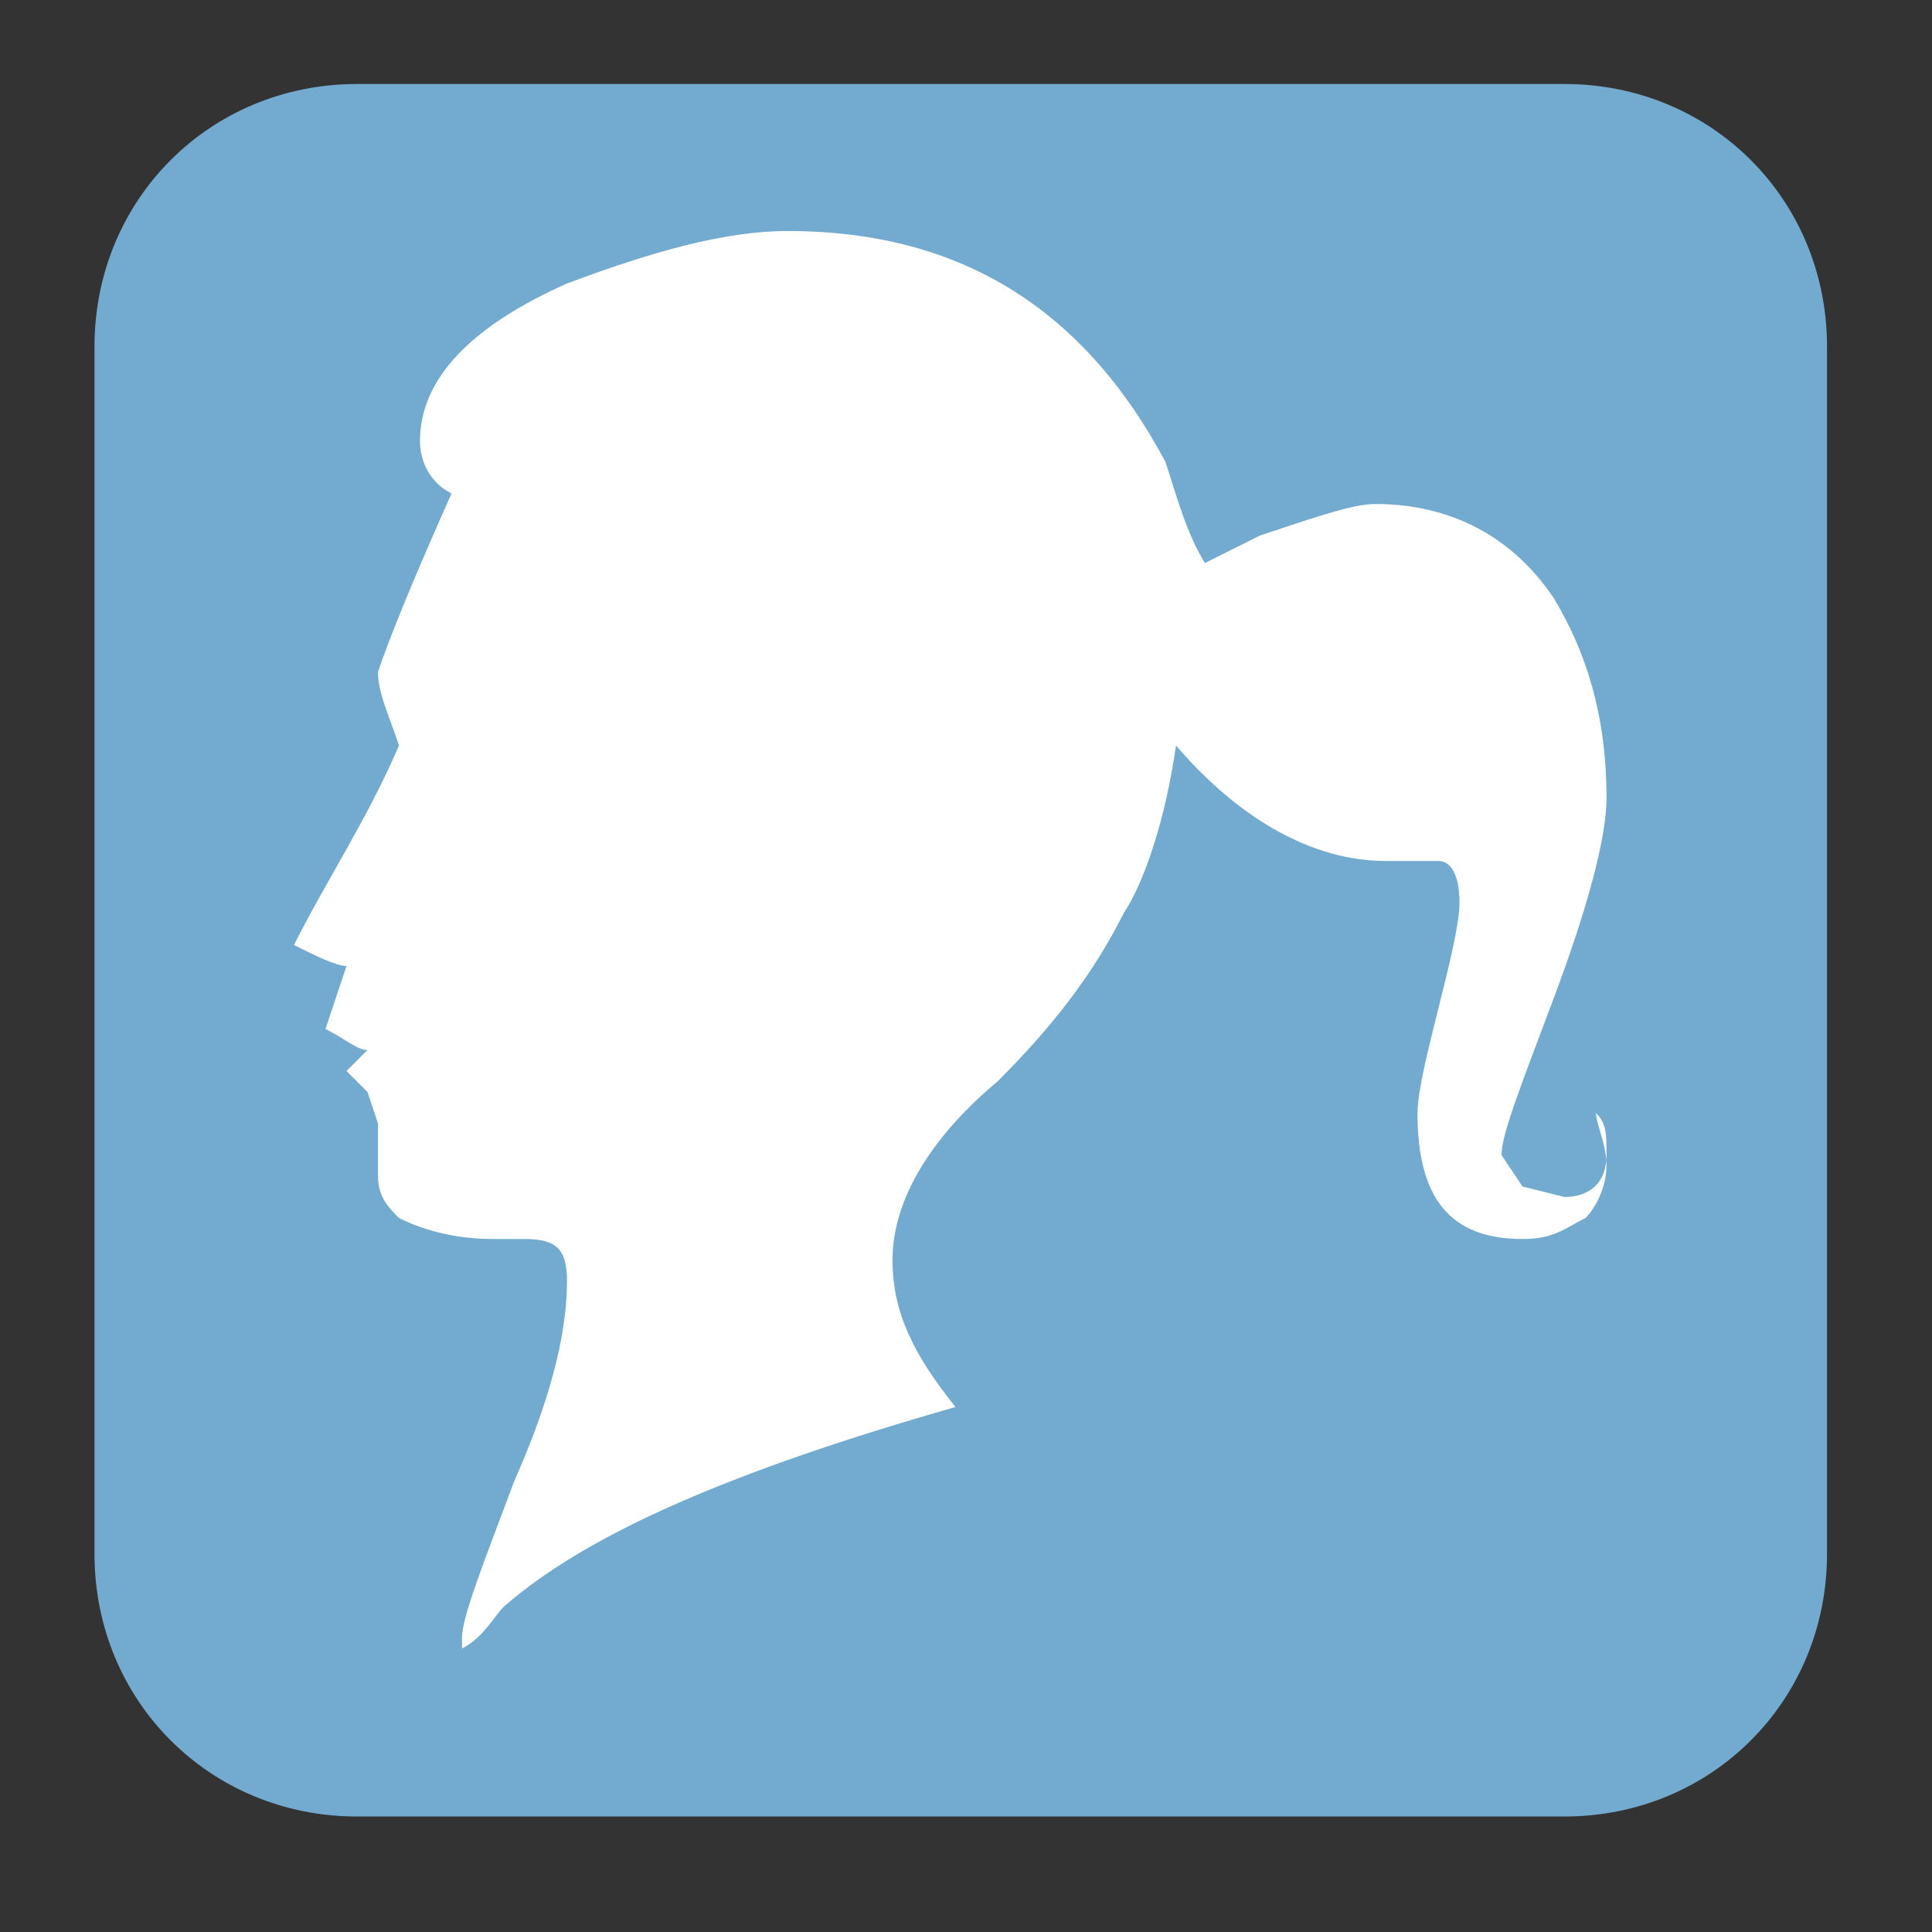
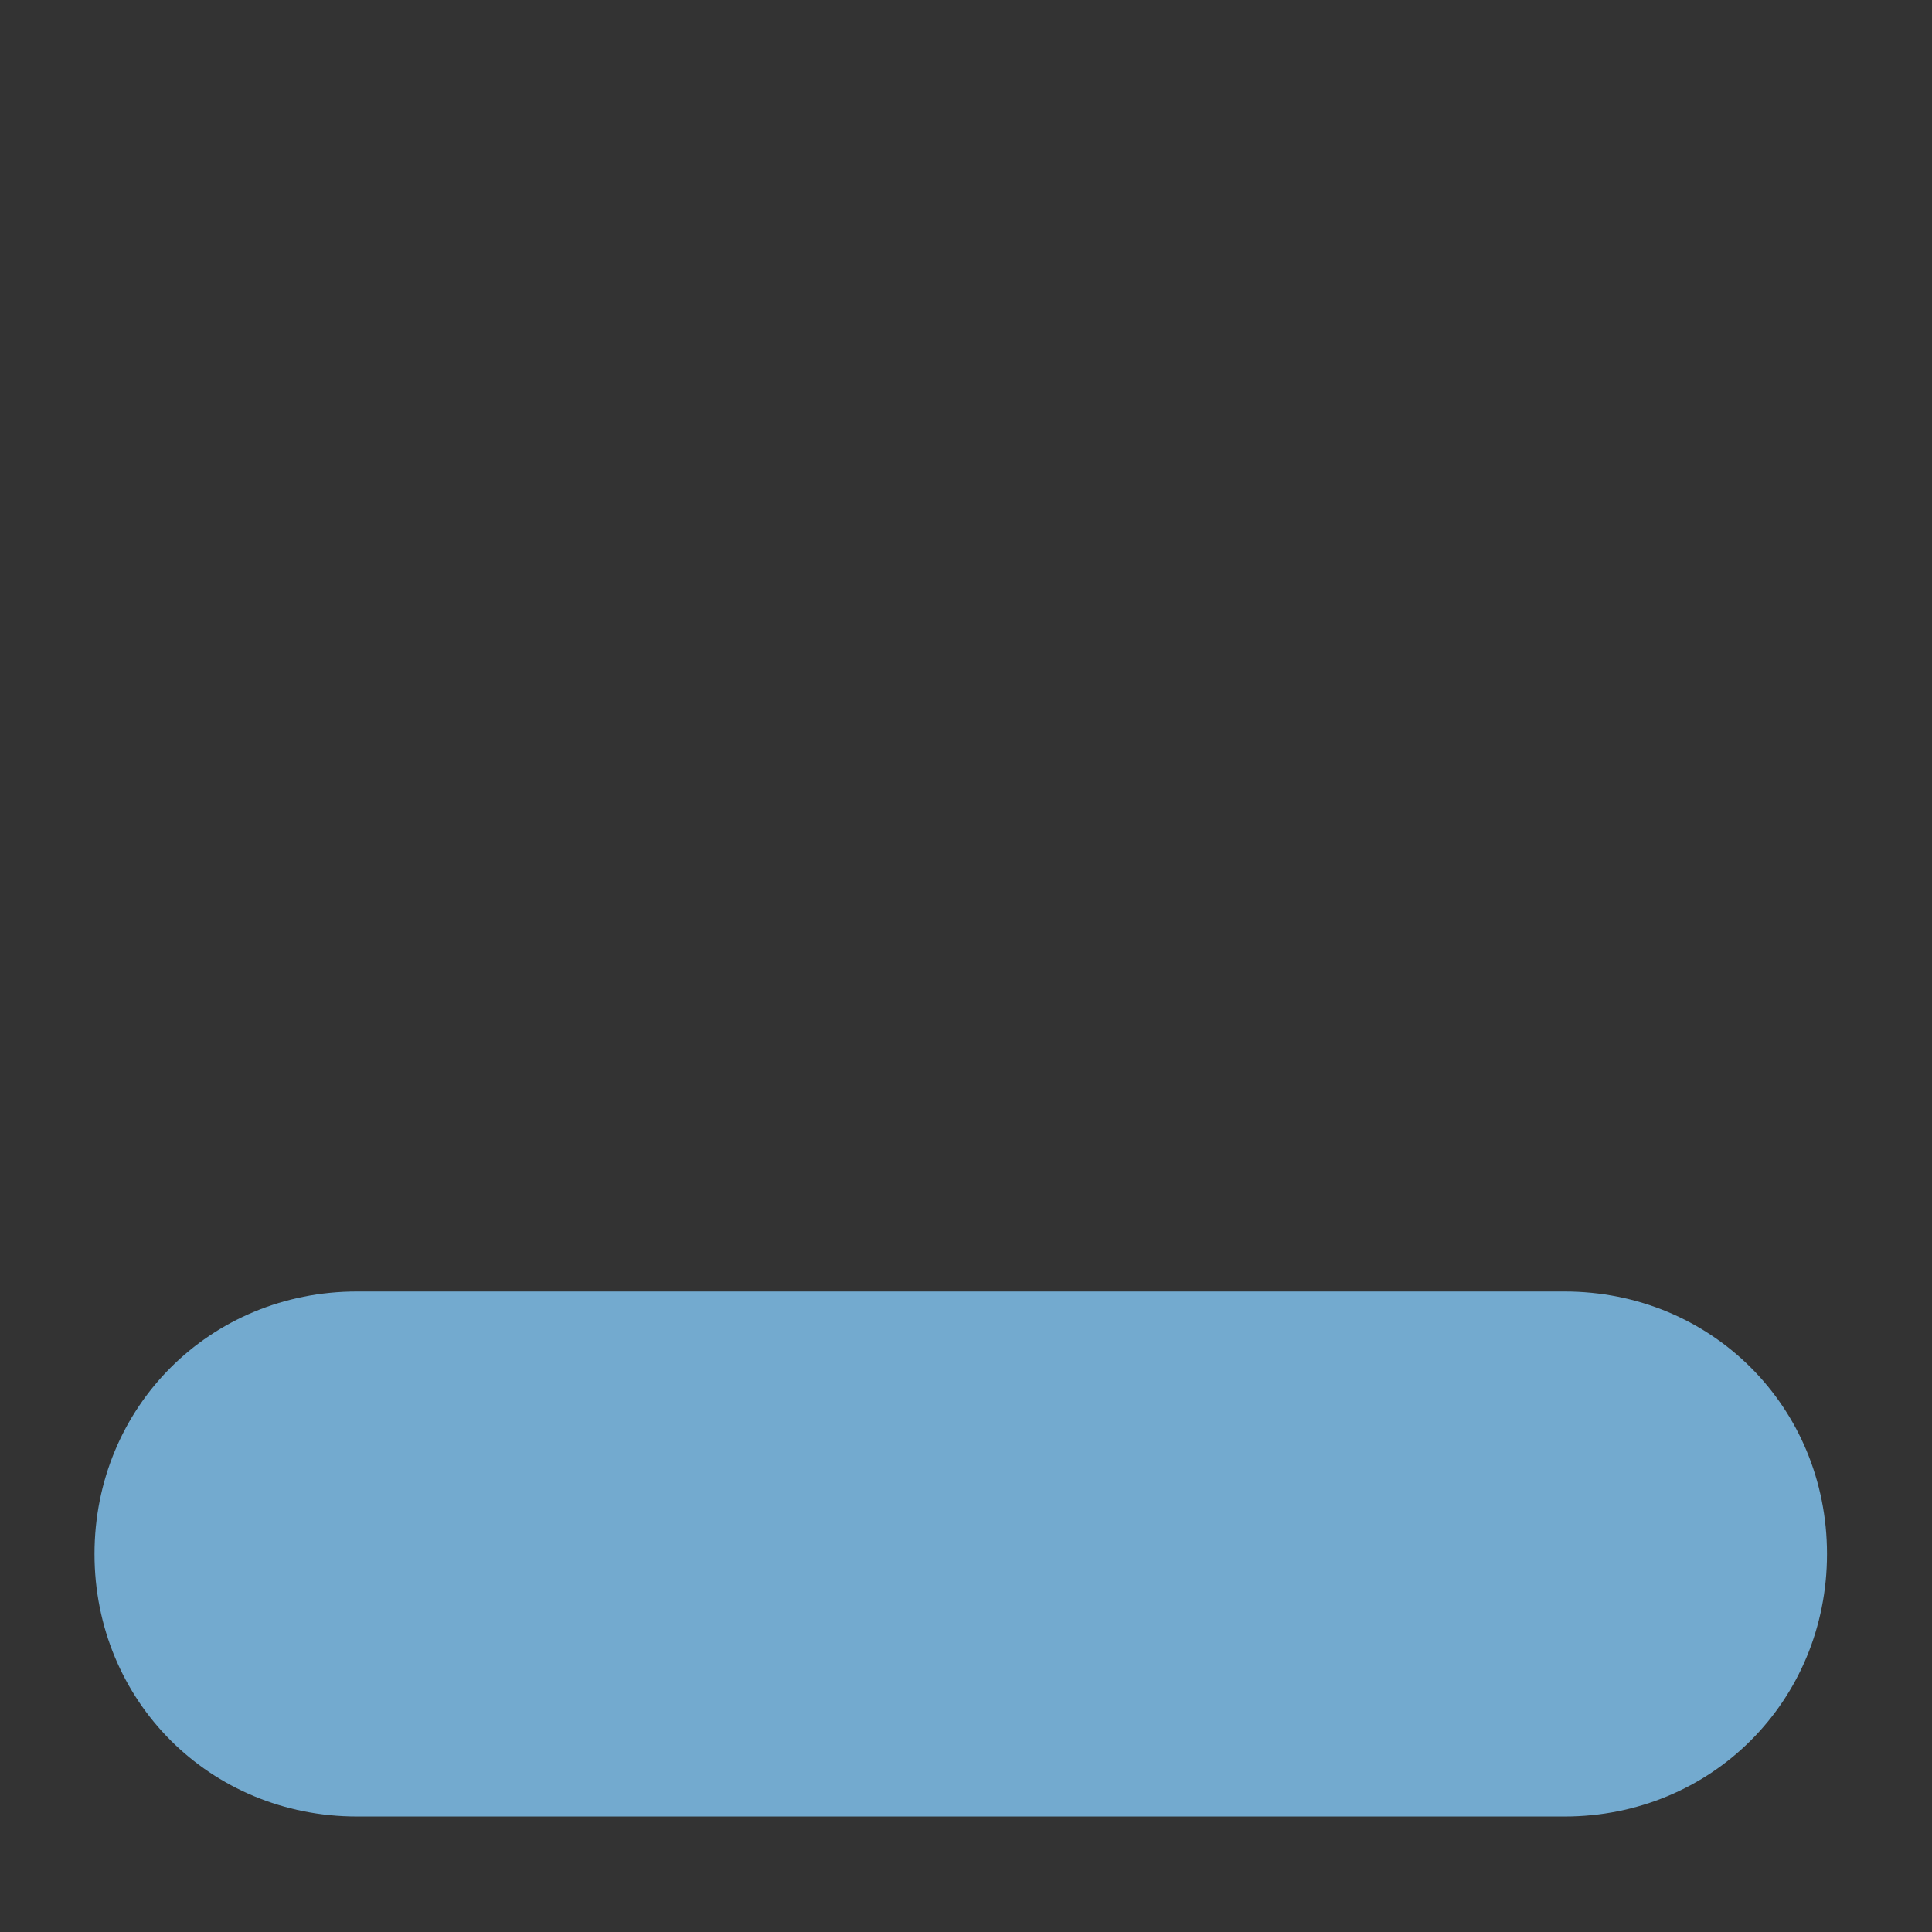
<svg xmlns="http://www.w3.org/2000/svg" version="1.1" id="Layer_1" x="0px" y="0px" viewBox="0 0 18.4 18.4" style="enable-background:new 0 0 18.4 18.4;" xml:space="preserve">
  <rect x="0" y="0" width="18.4" height="18.4" fill="#333333" stroke="none" />
  <style type="text/css">
	.st0{fill:#73AACF;}
	.st1{fill:#FFFFFF;}
</style>
-   <path class="st0" d="M17.4,14.8c0,1.4-1.1,2.5-2.5,2.5H3.4c-1.4,0-2.5-1.1-2.5-2.5V3.3c0-1.4,1.1-2.5,2.5-2.5h11.5  c1.4,0,2.5,1.1,2.5,2.5V14.8" />
-   <path class="st1" d="M15.3,11.1c0,0.2-0.1,0.4-0.2,0.5c-0.2,0.1-0.3,0.2-0.6,0.2c-0.7,0-1-0.4-1-1.2c0-0.2,0.1-0.6,0.2-1  c0.1-0.4,0.2-0.8,0.2-1c0-0.3-0.1-0.4-0.2-0.4c0,0-0.2,0-0.5,0c-0.7,0-1.4-0.4-2-1.1c-0.1,0.7-0.3,1.3-0.5,1.6  c-0.3,0.6-0.7,1.1-1.2,1.6c-0.6,0.5-1,1.1-1,1.7c0,0.5,0.2,0.9,0.6,1.4C7,14,5.6,14.6,4.8,15.3c-0.1,0.1-0.2,0.3-0.4,0.4v-0.1  c0-0.2,0.2-0.7,0.5-1.5c0.4-0.9,0.5-1.5,0.5-1.9c0-0.3-0.1-0.4-0.4-0.4H4.7c-0.4,0-0.7-0.1-0.9-0.2c-0.1-0.1-0.2-0.2-0.2-0.4  c0,0.1,0-0.1,0-0.5l-0.1-0.3l-0.2-0.2L3.5,10c-0.1,0-0.2-0.1-0.4-0.2l0.2-0.6C3.2,9.2,3,9.1,2.8,9c0.3-0.6,0.7-1.2,1-1.9  C3.7,6.8,3.6,6.6,3.6,6.4c0.1-0.3,0.3-0.8,0.7-1.7C4.1,4.6,4,4.4,4,4.2c0-0.6,0.5-1.1,1.4-1.5c0.8-0.3,1.5-0.5,2.1-0.5  c1.6,0,2.8,0.7,3.6,2.2c0.1,0.3,0.2,0.7,0.4,1h0l-0.1,0c0,0,0.2-0.1,0.6-0.3c0.6-0.2,0.9-0.3,1.1-0.3c0.7,0,1.3,0.3,1.7,0.9  c0.3,0.5,0.5,1.1,0.5,1.9c0,0.4-0.2,1.1-0.5,1.9c-0.3,0.8-0.5,1.3-0.5,1.5l0.2,0.3l0.4,0.1c0.2,0,0.4-0.1,0.4-0.4  c0-0.2,0-0.3-0.1-0.4C15.2,10.7,15.3,10.9,15.3,11.1" />
+   <path class="st0" d="M17.4,14.8c0,1.4-1.1,2.5-2.5,2.5H3.4c-1.4,0-2.5-1.1-2.5-2.5c0-1.4,1.1-2.5,2.5-2.5h11.5  c1.4,0,2.5,1.1,2.5,2.5V14.8" />
</svg>